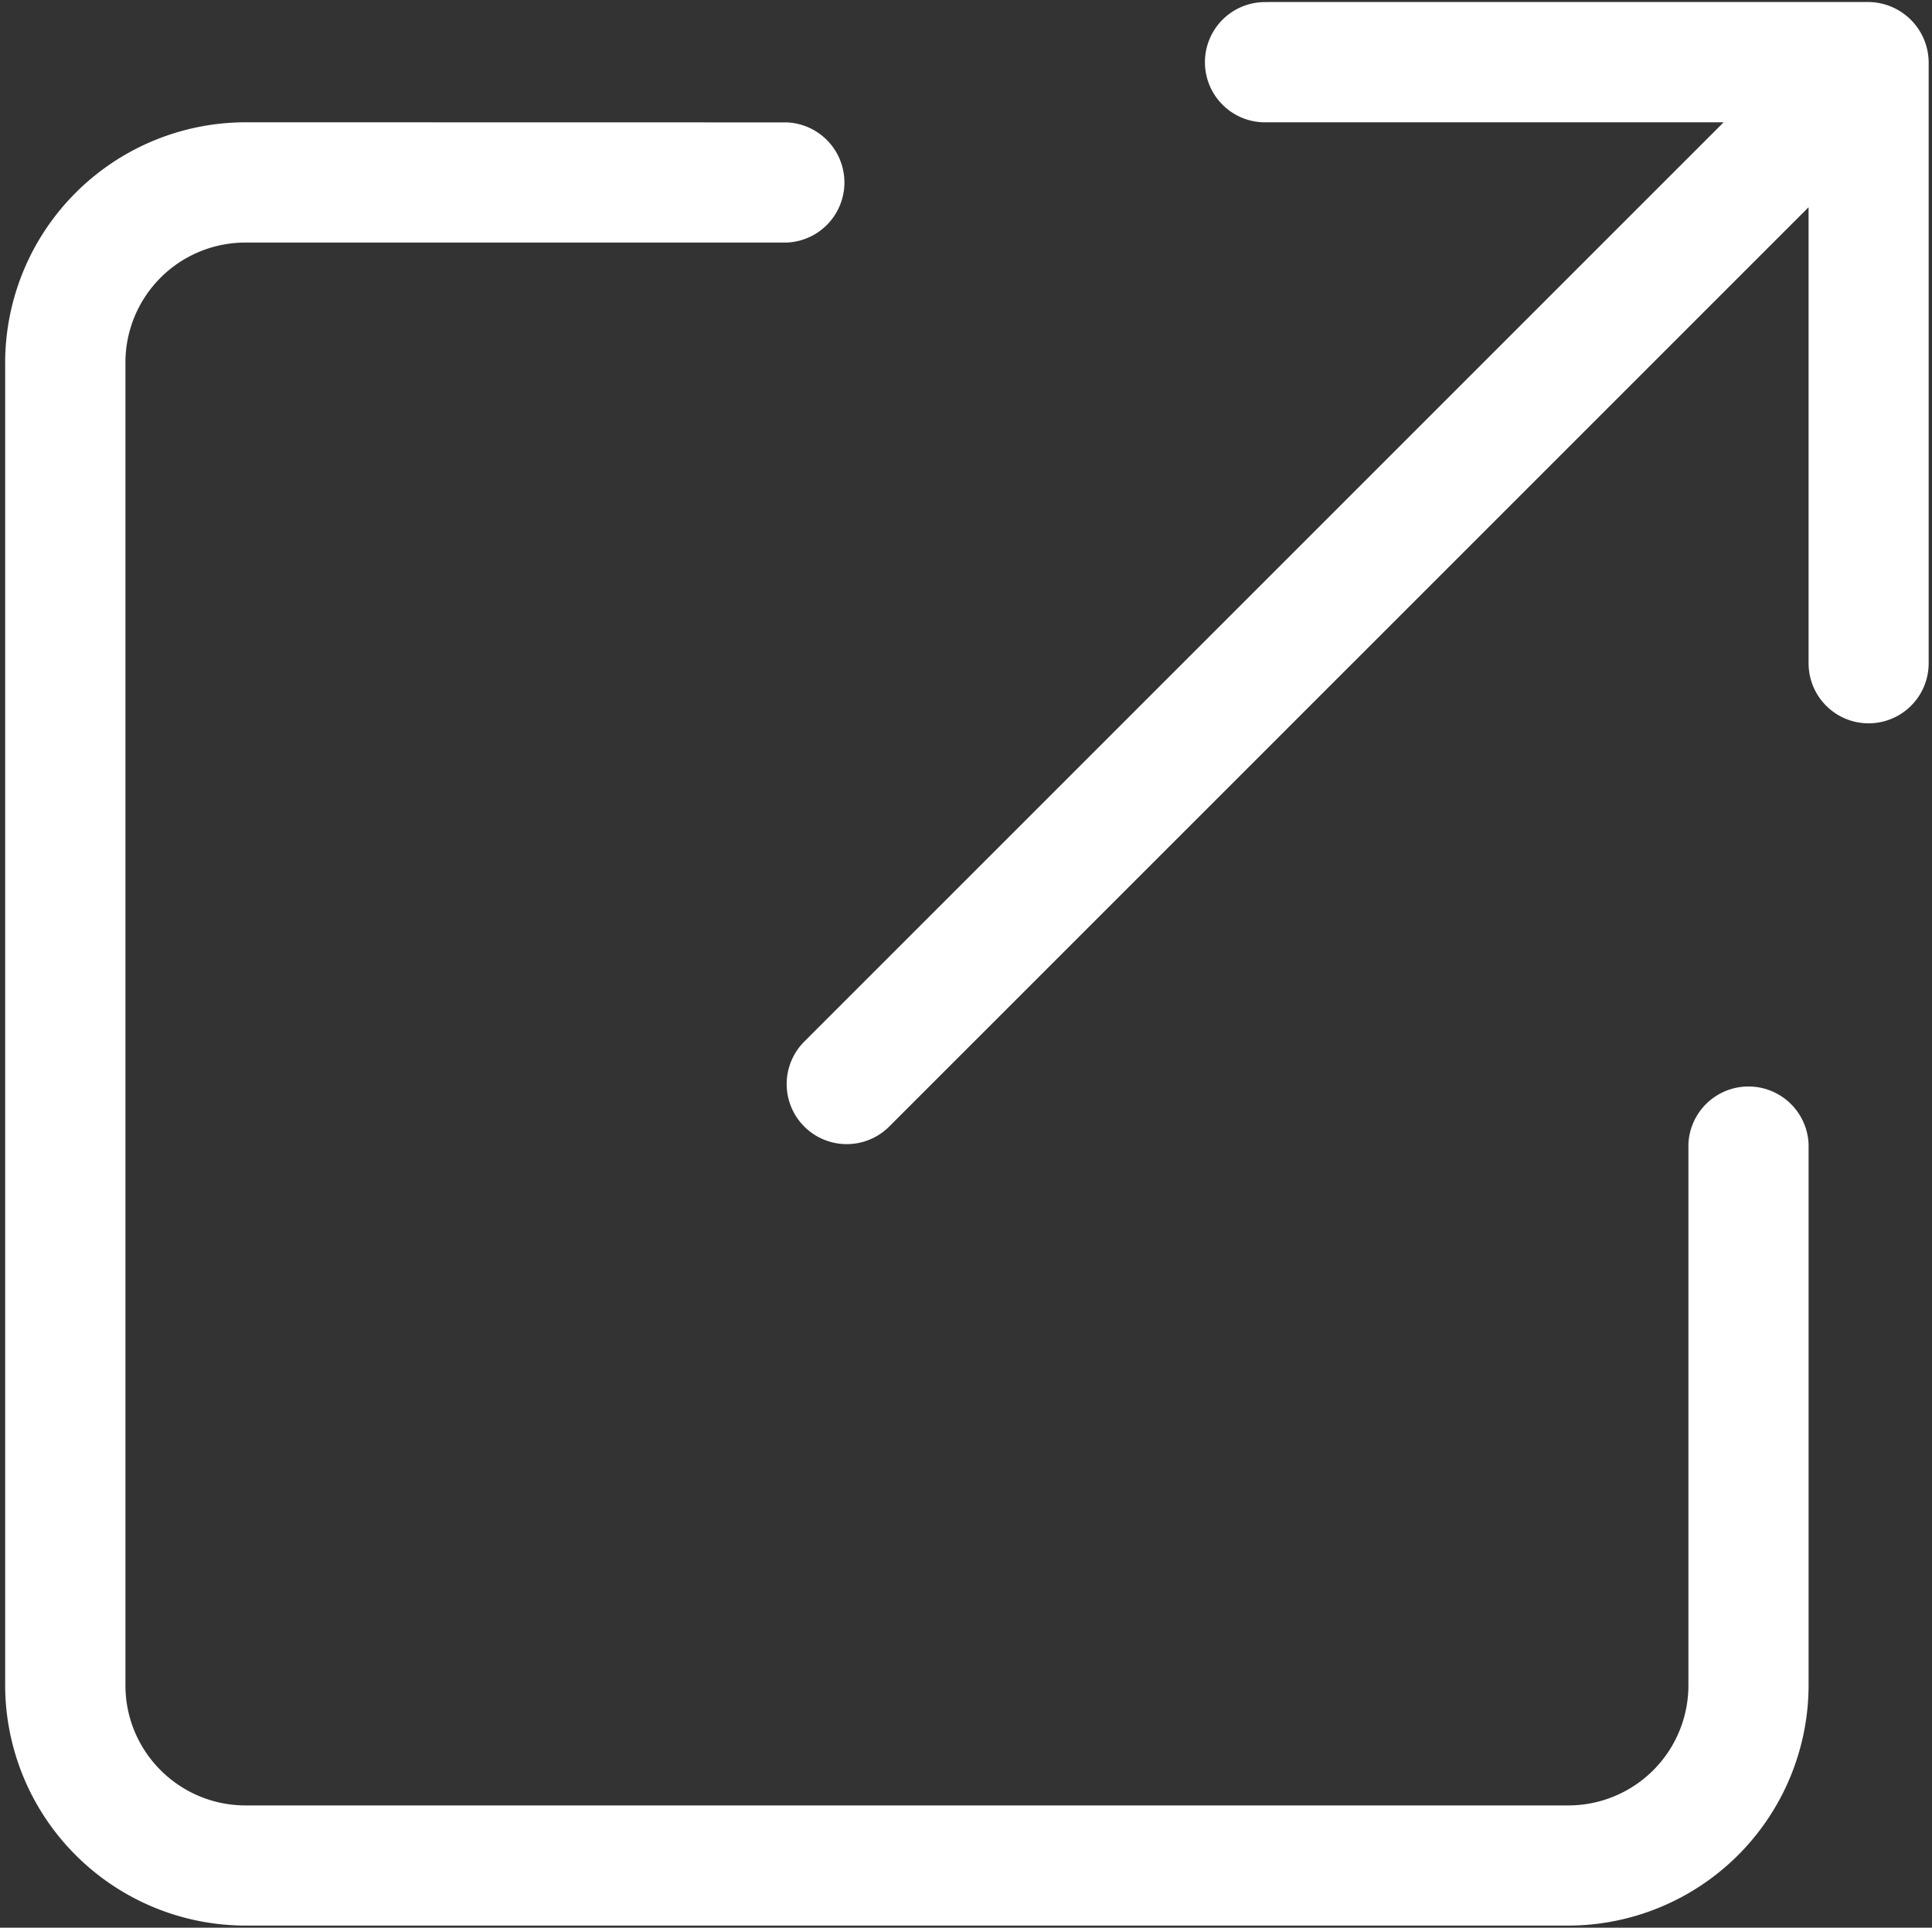
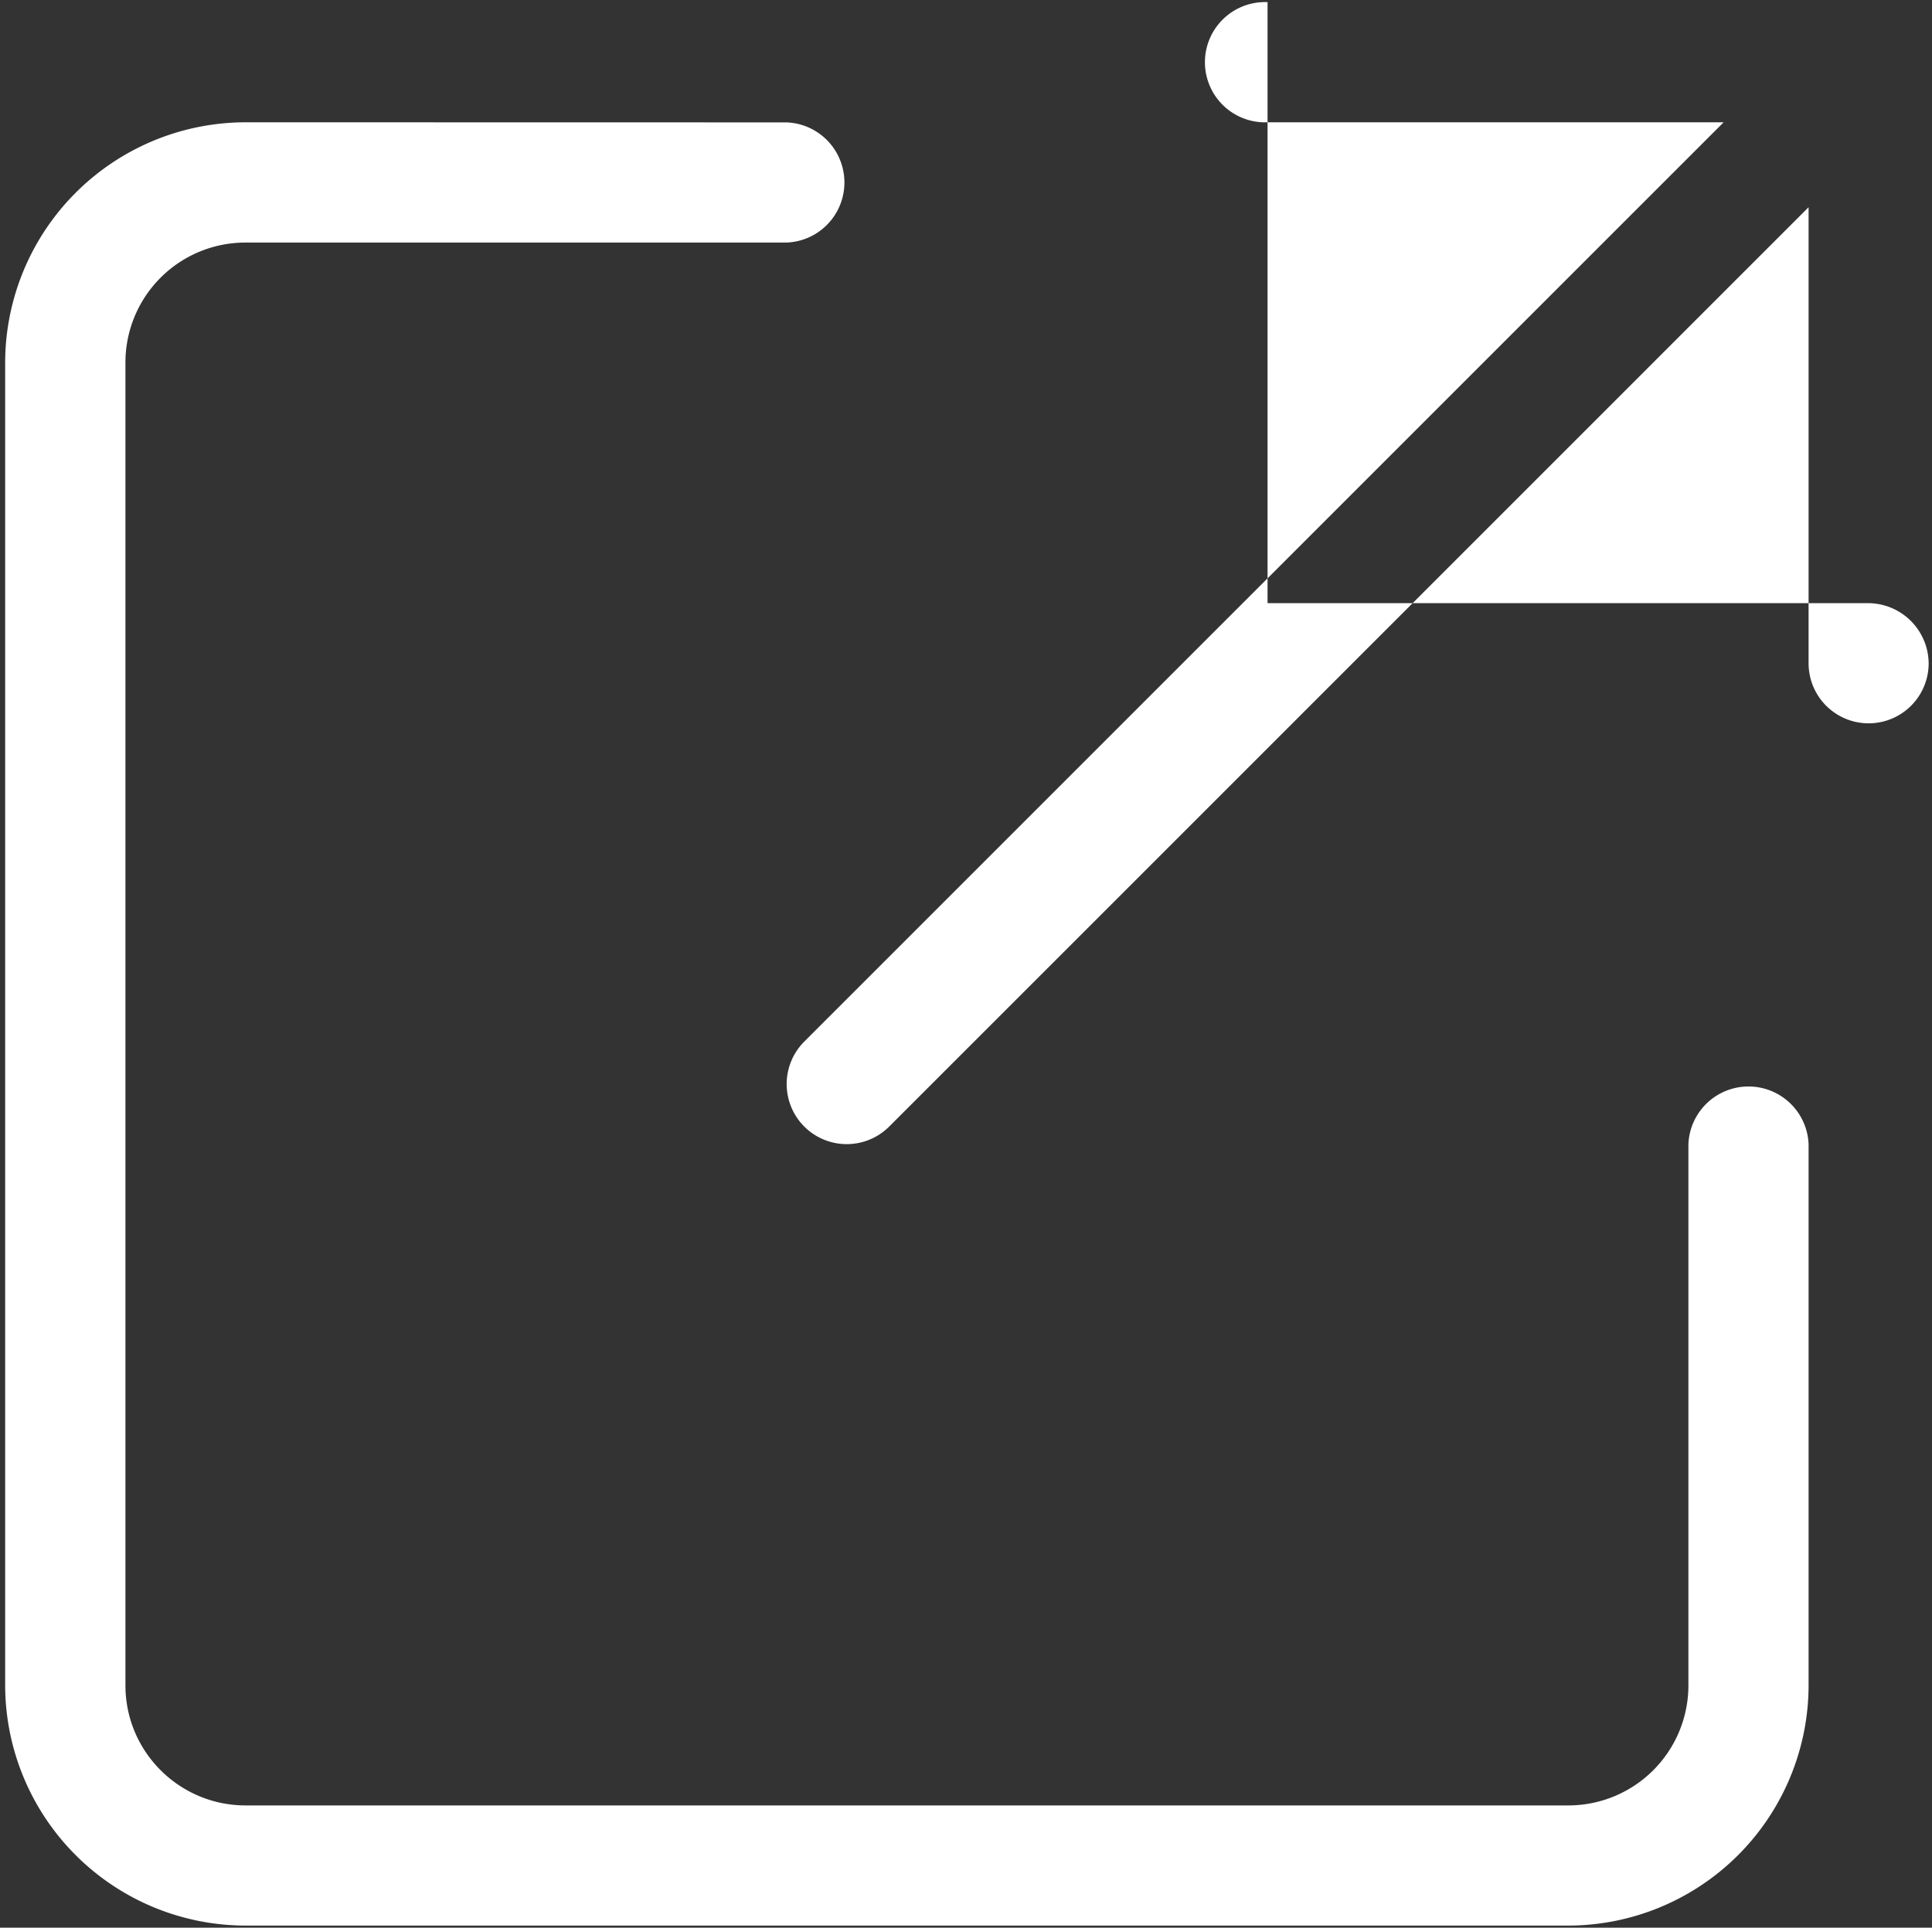
<svg xmlns="http://www.w3.org/2000/svg" width="19.083" height="19.042" viewBox="40.449 18.479 19.083 19.042">
  <rect x="40.449" y="18.479" width="19.083" height="19.042" fill="#333333" stroke="none" />
-   <path fill="#FFF" d="M52.969 18.5a.594.594 0 10-.049 1.187h4.554l-9.081 9.081a.593.593 0 10.839.839l9.081-9.081v4.505a.593.593 0 001.186 0v-5.938a.6.6 0 00-.594-.594h-5.936zm-10.094 1.187a2.377 2.377 0 00-2.375 2.375v13.063a2.377 2.377 0 002.375 2.375h13.063a2.377 2.377 0 002.375-2.375v-5.344a.594.594 0 00-1.187 0v5.344a1.186 1.186 0 01-1.185 1.188H42.875c-.654 0-1.187-.53-1.187-1.186V22.062a1.185 1.185 0 011.185-1.187h5.347a.594.594 0 000-1.187l-5.345-.001z" />
+   <path fill="#FFF" d="M52.969 18.5a.594.594 0 10-.049 1.187h4.554l-9.081 9.081a.593.593 0 10.839.839l9.081-9.081v4.505a.593.593 0 001.186 0a.6.6 0 00-.594-.594h-5.936zm-10.094 1.187a2.377 2.377 0 00-2.375 2.375v13.063a2.377 2.377 0 002.375 2.375h13.063a2.377 2.377 0 002.375-2.375v-5.344a.594.594 0 00-1.187 0v5.344a1.186 1.186 0 01-1.185 1.188H42.875c-.654 0-1.187-.53-1.187-1.186V22.062a1.185 1.185 0 011.185-1.187h5.347a.594.594 0 000-1.187l-5.345-.001z" />
</svg>